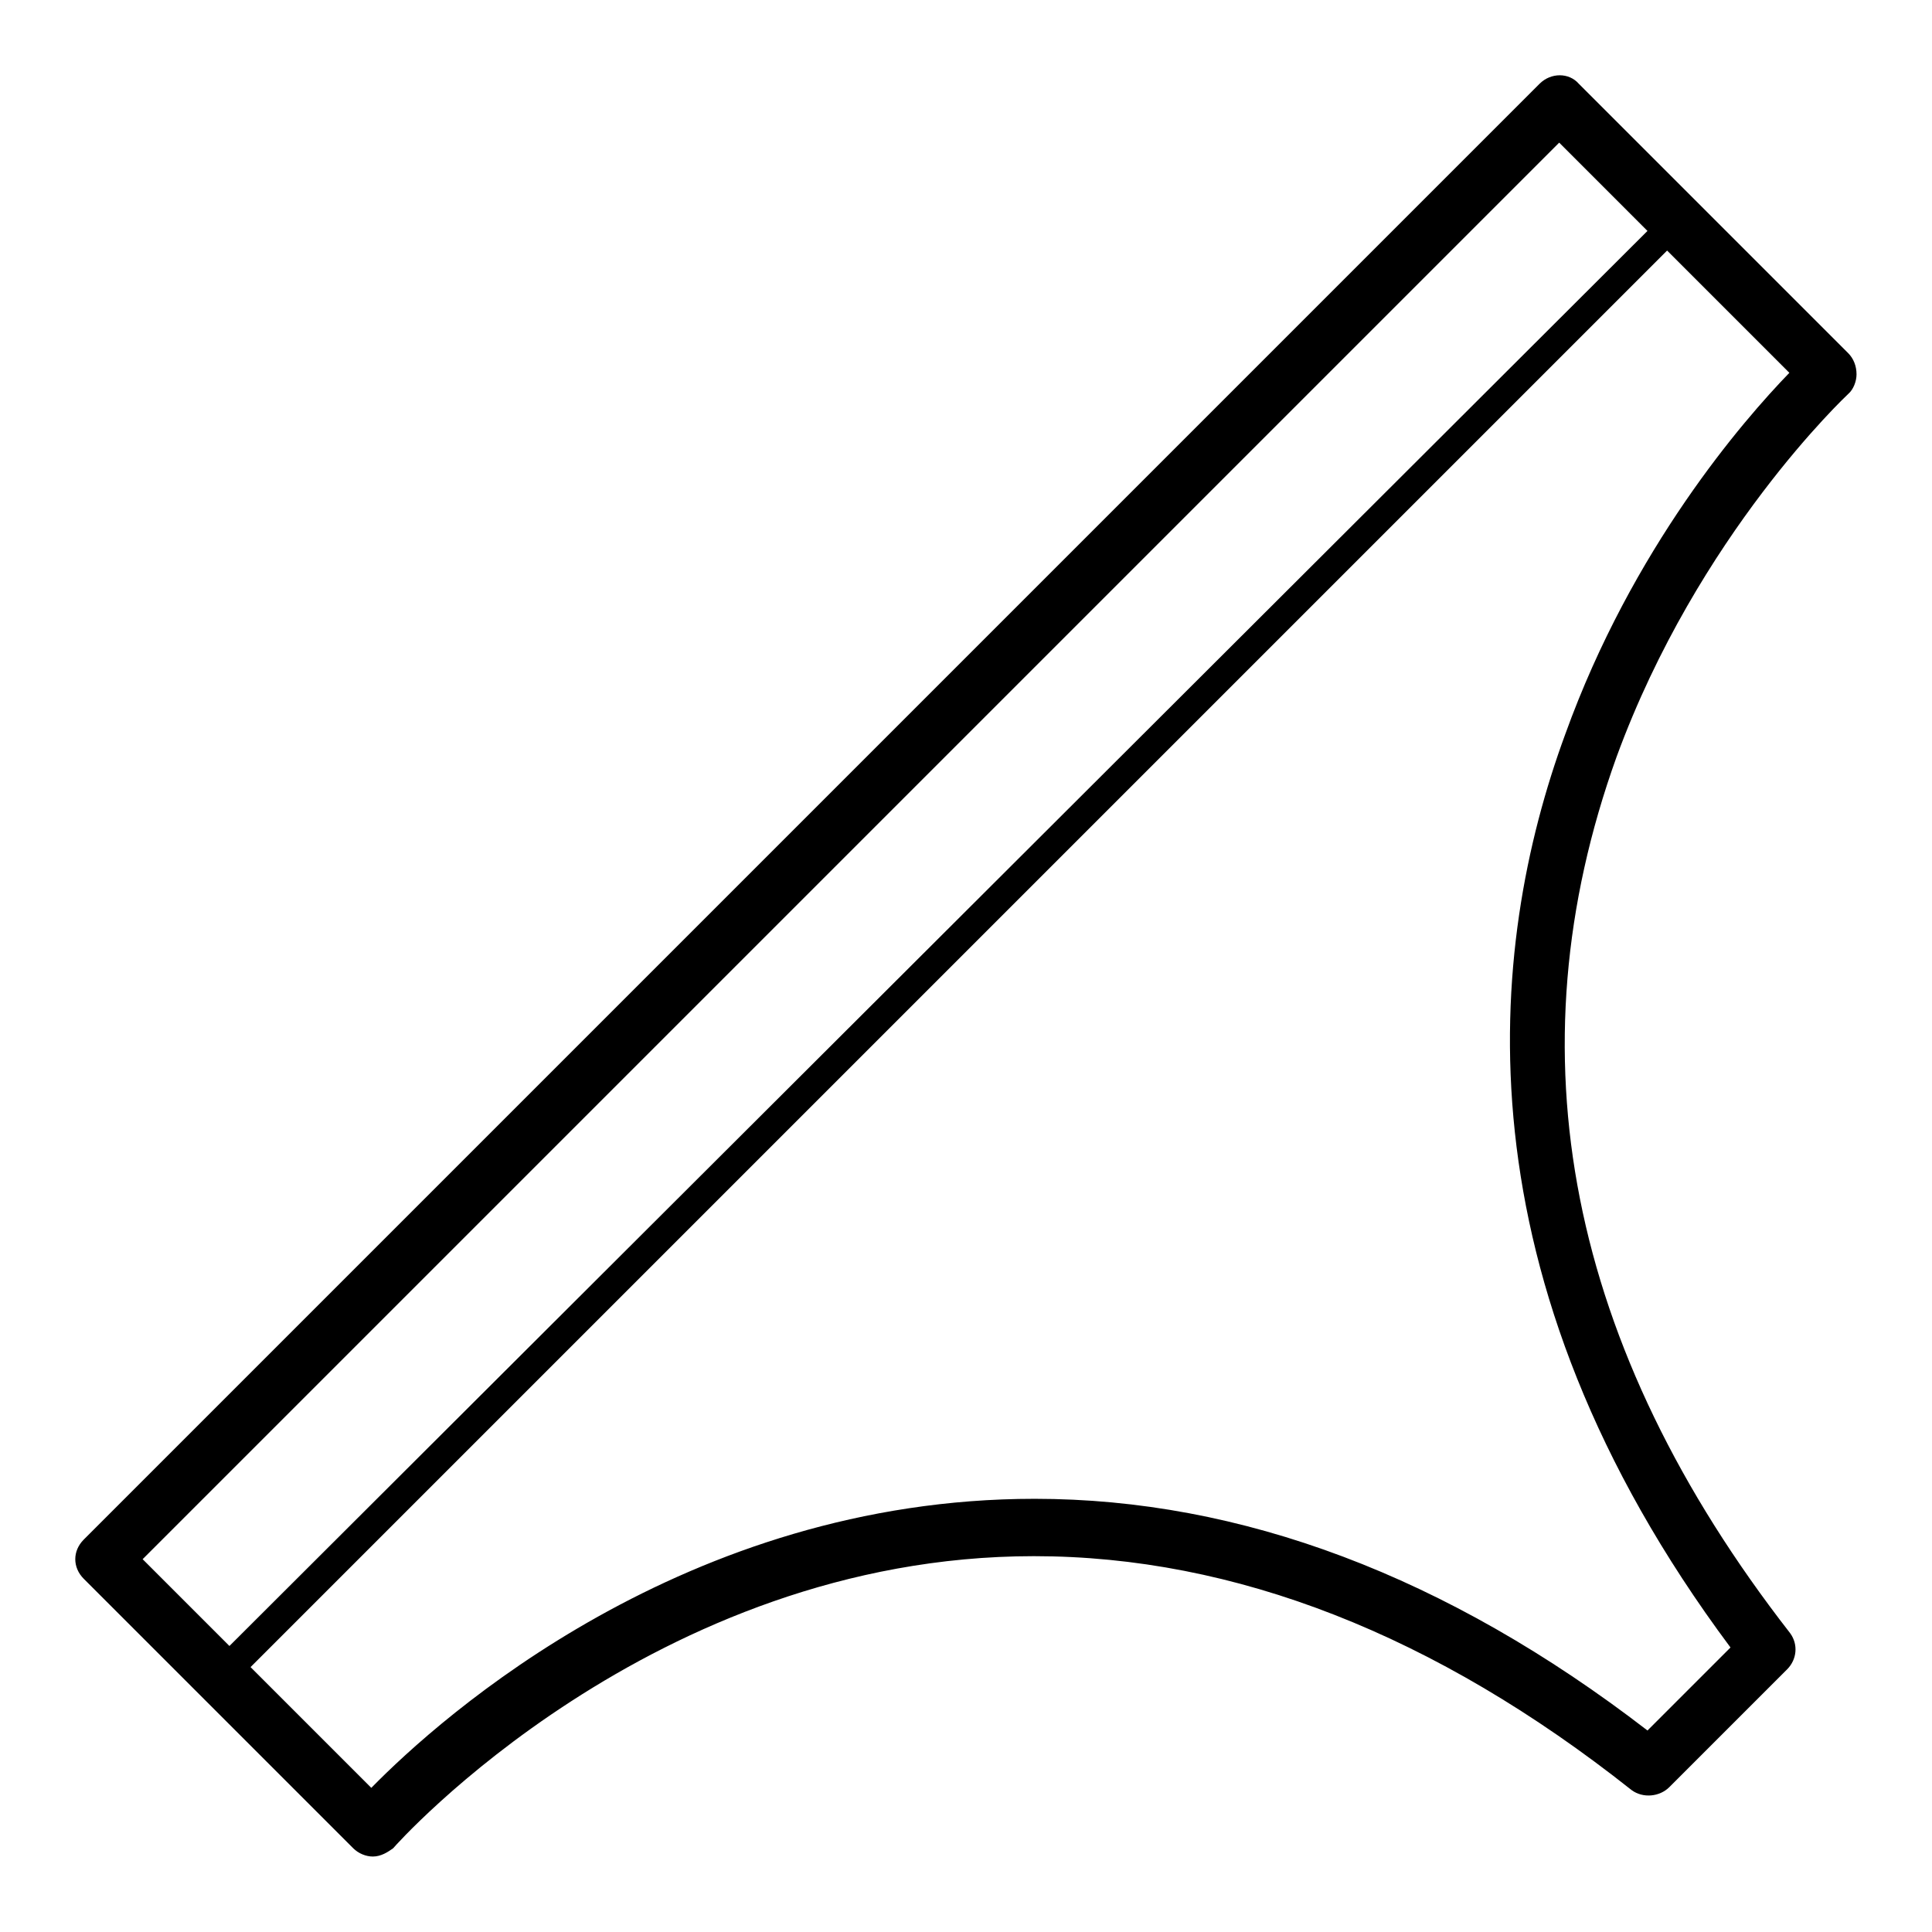
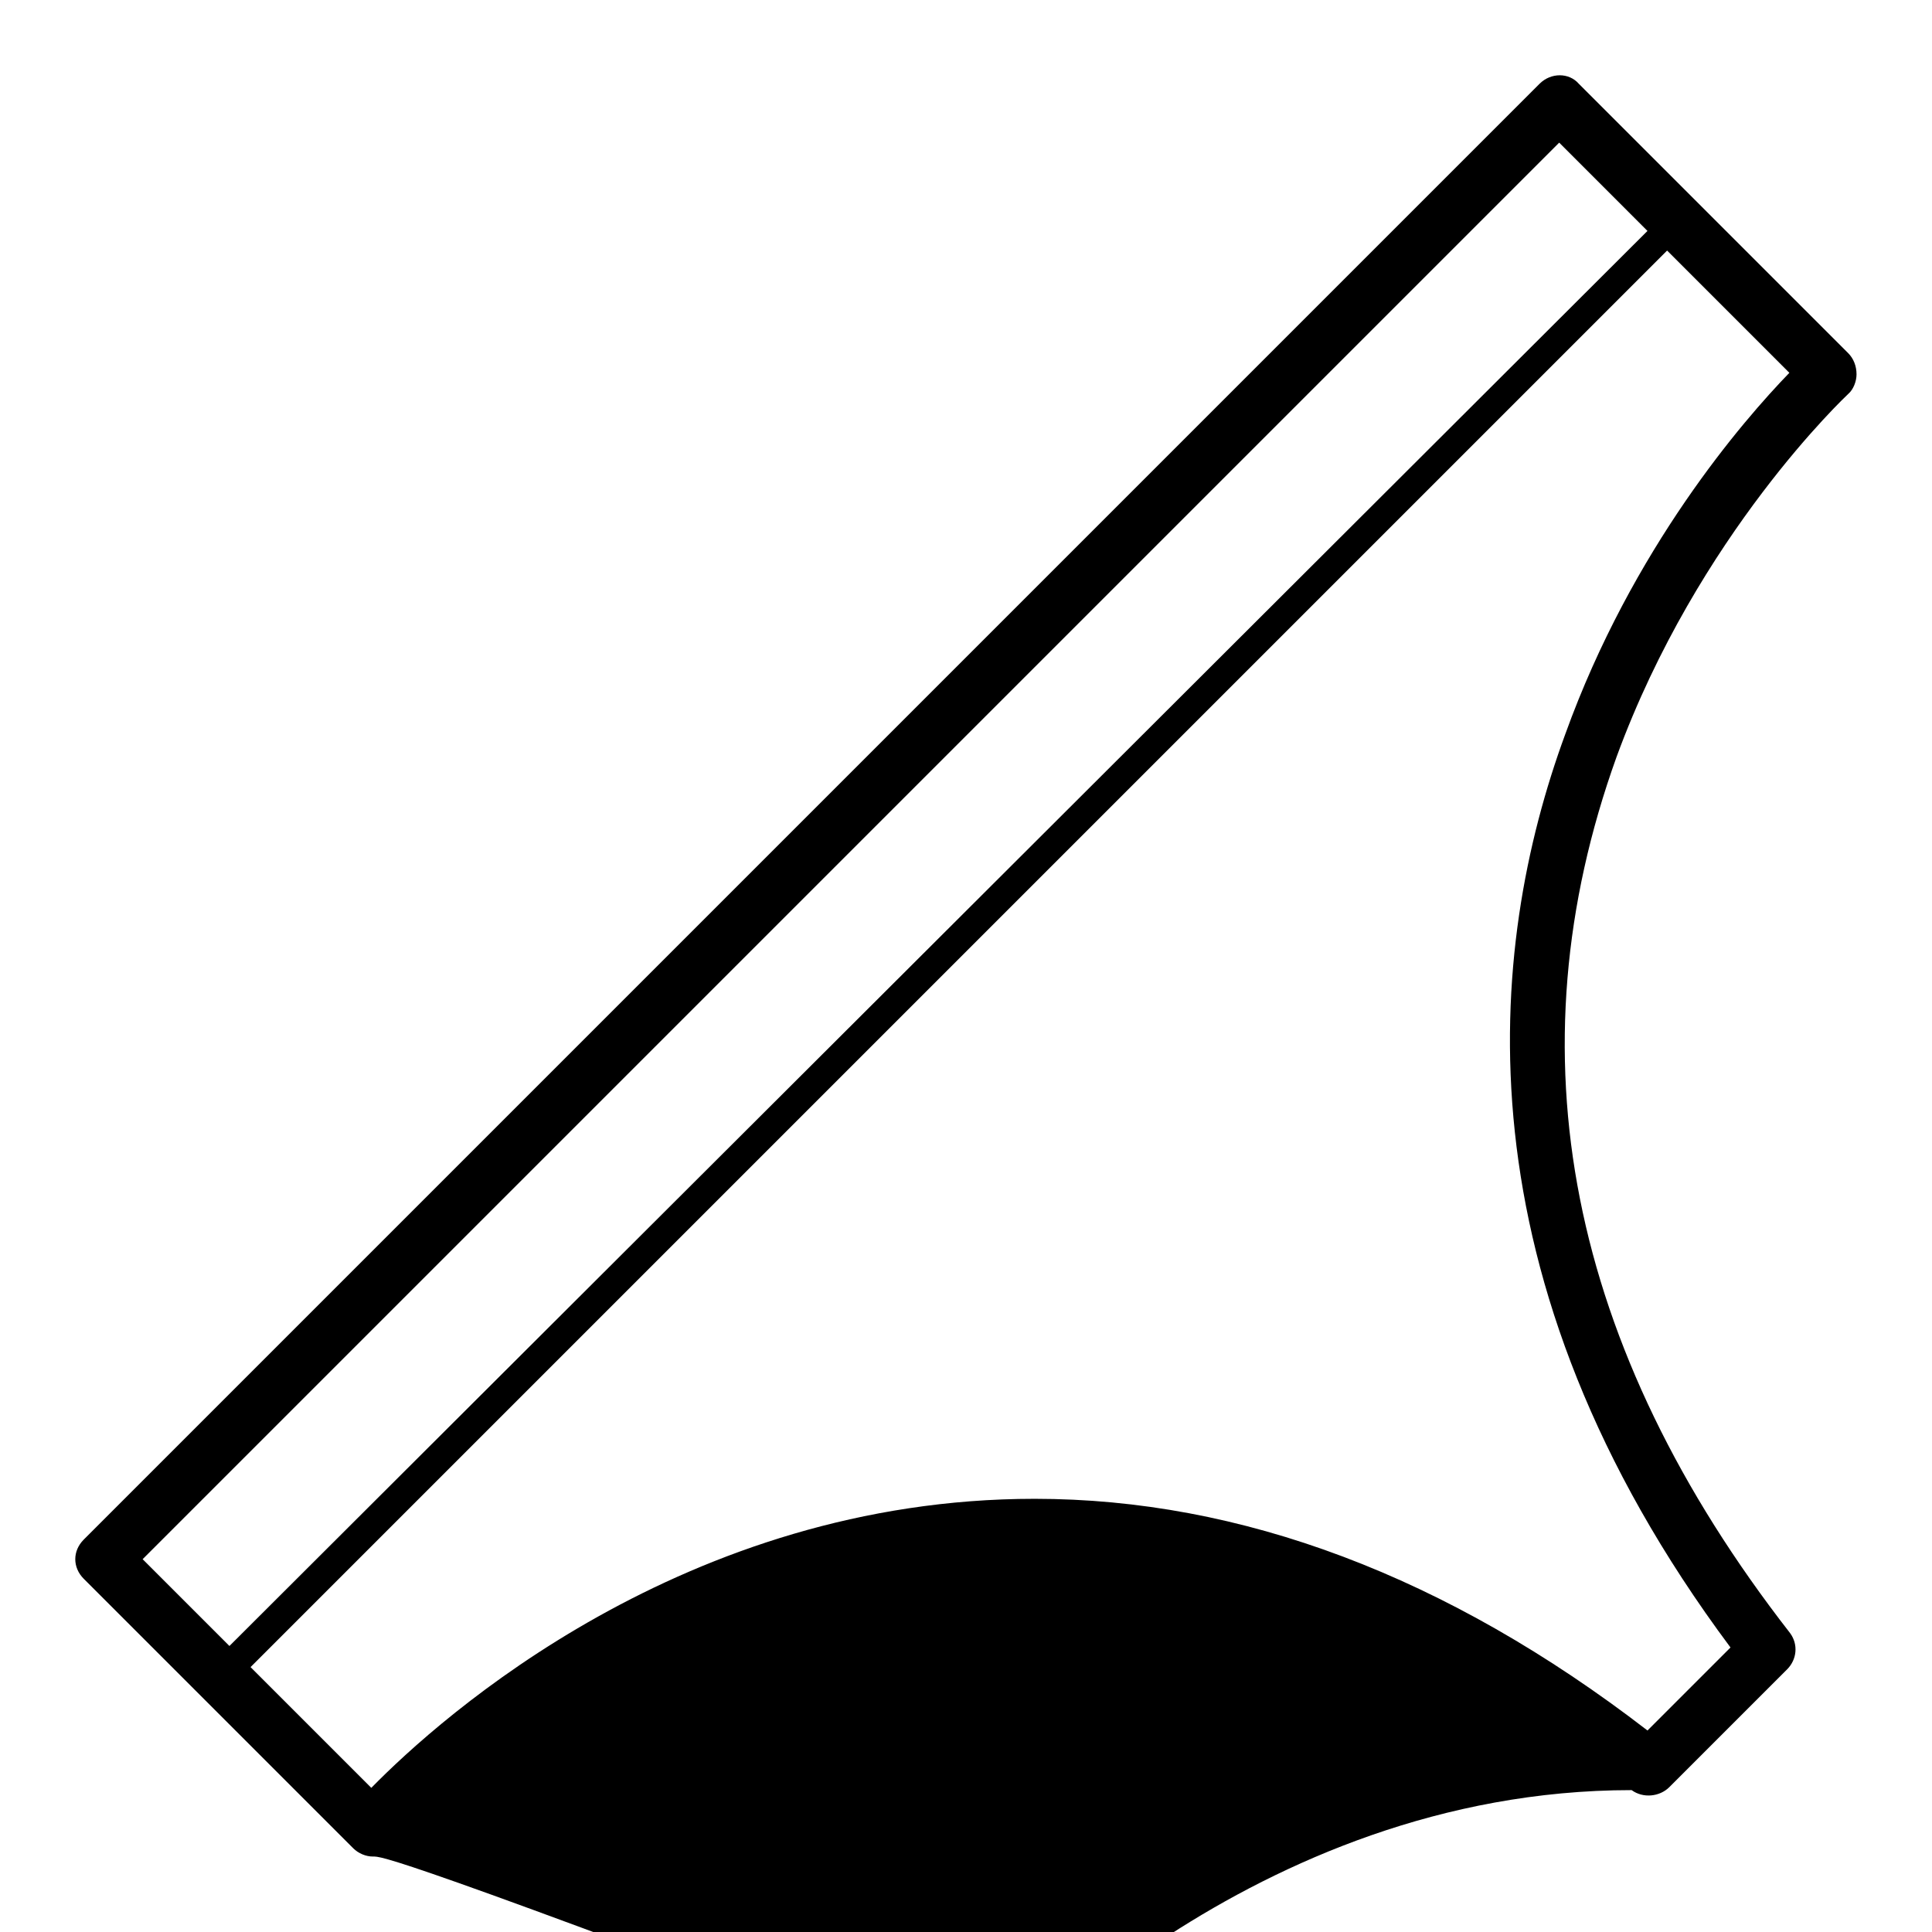
<svg xmlns="http://www.w3.org/2000/svg" version="1.1" x="0px" y="0px" viewBox="0 0 256 256" enable-background="new 0 0 256 256" xml:space="preserve">
  <g>
-     <path fill="#000000" d="M49.4,246c-0.9,0-1.9-0.4-2.6-1.1l-35.7-35.7c-1.5-1.5-1.5-3.7,0-5.2L204,11.1c1.5-1.5,3.9-1.5,5.2,0 l35.7,35.7c0.7,0.7,1.1,1.7,1.1,2.8c0,0.9-0.4,2-1.1,2.6c-0.2,0.2-19.9,18.6-30.7,48.1c-14.1,39.2-6.5,78.2,23,116.1 c1.1,1.5,0.9,3.5-0.4,4.8l-15.6,15.6c-1.3,1.3-3.5,1.5-5,0.4c-26-20.6-52.6-31-79.2-31c-50.5,0-84.6,38.3-84.9,38.7 C51.4,245.4,50.5,246,49.4,246L49.4,246z M18.9,206.6l30.3,30.3c9.3-9.5,41.6-38.3,87.9-38.3c27.3,0,54.6,10.2,81.2,30.7l11-11 c-36.6-49.1-32.3-92.7-21.9-121c8.9-24.7,23.6-41.6,29.7-47.9l-30.5-30.5L18.9,206.6z M29.3,224.1c-0.6,0-0.9-0.2-1.3-0.6 l-15.6-15.6c-0.7-0.7-0.7-1.9,0-2.6L205.3,12.4c0.7-0.7,1.9-0.7,2.6,0L223.5,28c0.7,0.7,0.7,1.9,0,2.6L30.6,223.5 C30.3,223.9,29.7,224.1,29.3,224.1L29.3,224.1z M16.3,206.6l12.8,12.8L219.6,29.3l-12.8-12.8L16.3,206.6L16.3,206.6z" />
+     <path fill="#000000" d="M49.4,246c-0.9,0-1.9-0.4-2.6-1.1l-35.7-35.7c-1.5-1.5-1.5-3.7,0-5.2L204,11.1c1.5-1.5,3.9-1.5,5.2,0 l35.7,35.7c0.7,0.7,1.1,1.7,1.1,2.8c0,0.9-0.4,2-1.1,2.6c-0.2,0.2-19.9,18.6-30.7,48.1c-14.1,39.2-6.5,78.2,23,116.1 c1.1,1.5,0.9,3.5-0.4,4.8l-15.6,15.6c-1.3,1.3-3.5,1.5-5,0.4c-50.5,0-84.6,38.3-84.9,38.7 C51.4,245.4,50.5,246,49.4,246L49.4,246z M18.9,206.6l30.3,30.3c9.3-9.5,41.6-38.3,87.9-38.3c27.3,0,54.6,10.2,81.2,30.7l11-11 c-36.6-49.1-32.3-92.7-21.9-121c8.9-24.7,23.6-41.6,29.7-47.9l-30.5-30.5L18.9,206.6z M29.3,224.1c-0.6,0-0.9-0.2-1.3-0.6 l-15.6-15.6c-0.7-0.7-0.7-1.9,0-2.6L205.3,12.4c0.7-0.7,1.9-0.7,2.6,0L223.5,28c0.7,0.7,0.7,1.9,0,2.6L30.6,223.5 C30.3,223.9,29.7,224.1,29.3,224.1L29.3,224.1z M16.3,206.6l12.8,12.8L219.6,29.3l-12.8-12.8L16.3,206.6L16.3,206.6z" />
  </g>
</svg>